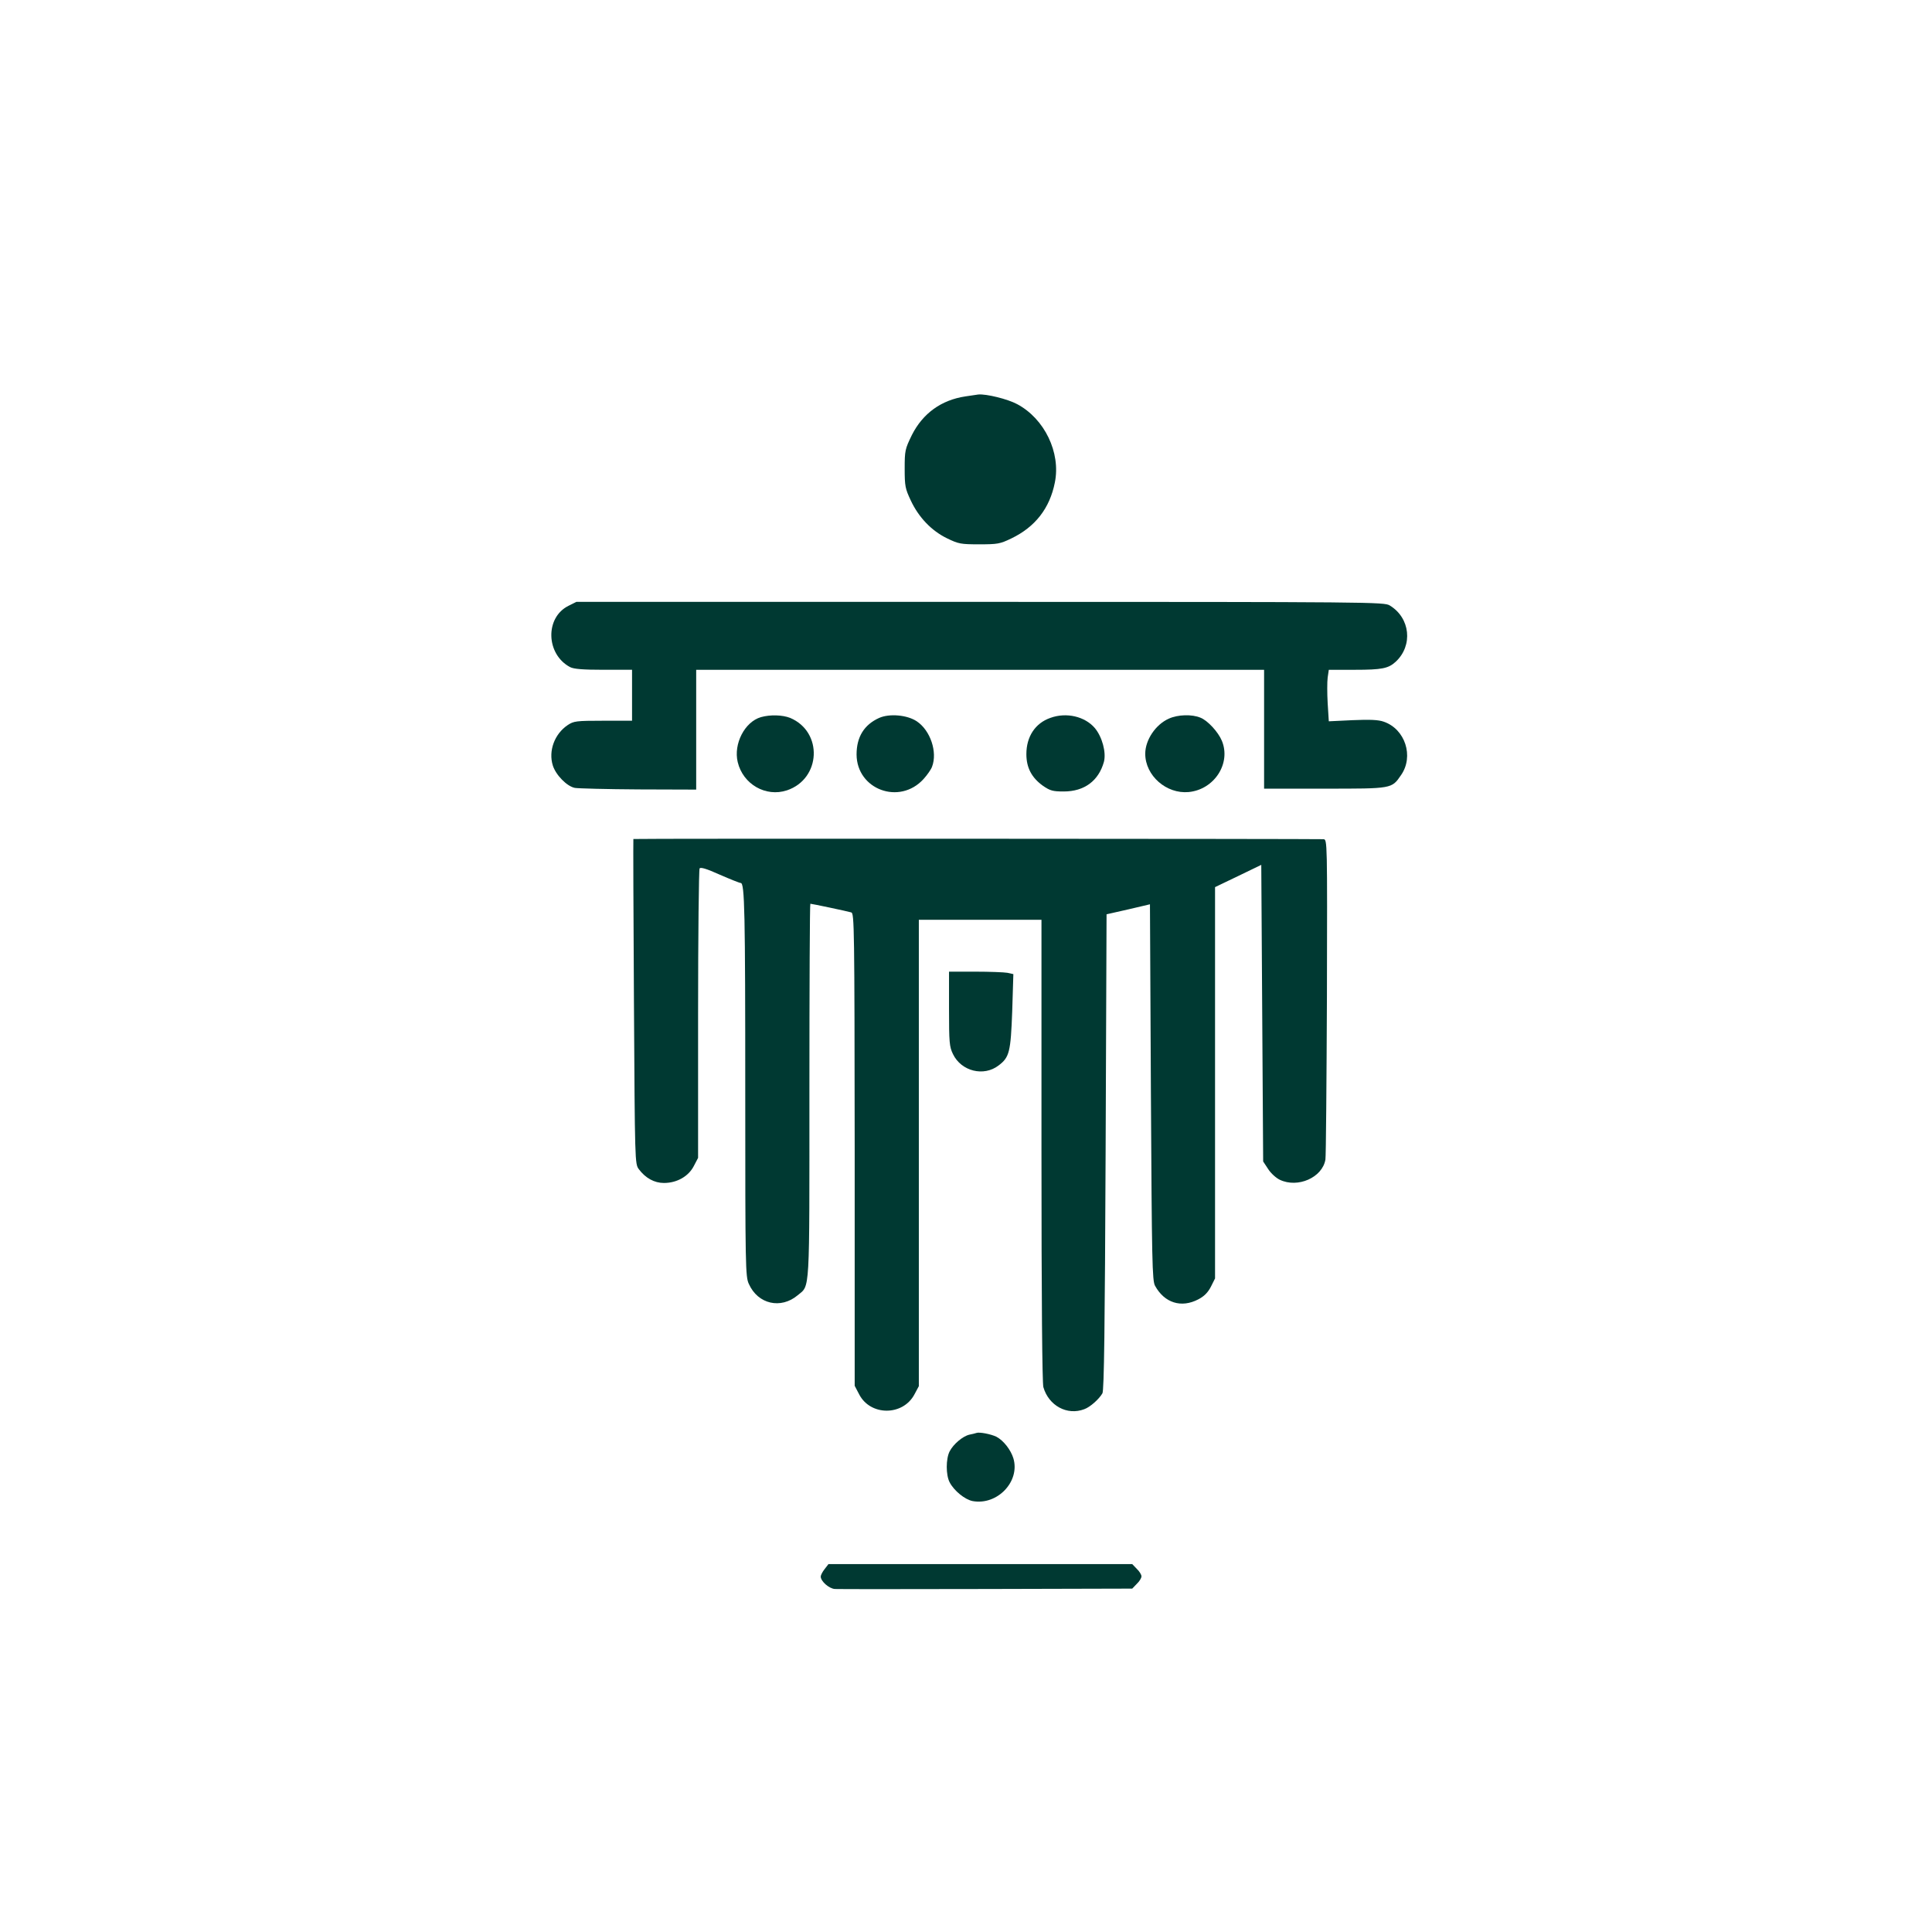
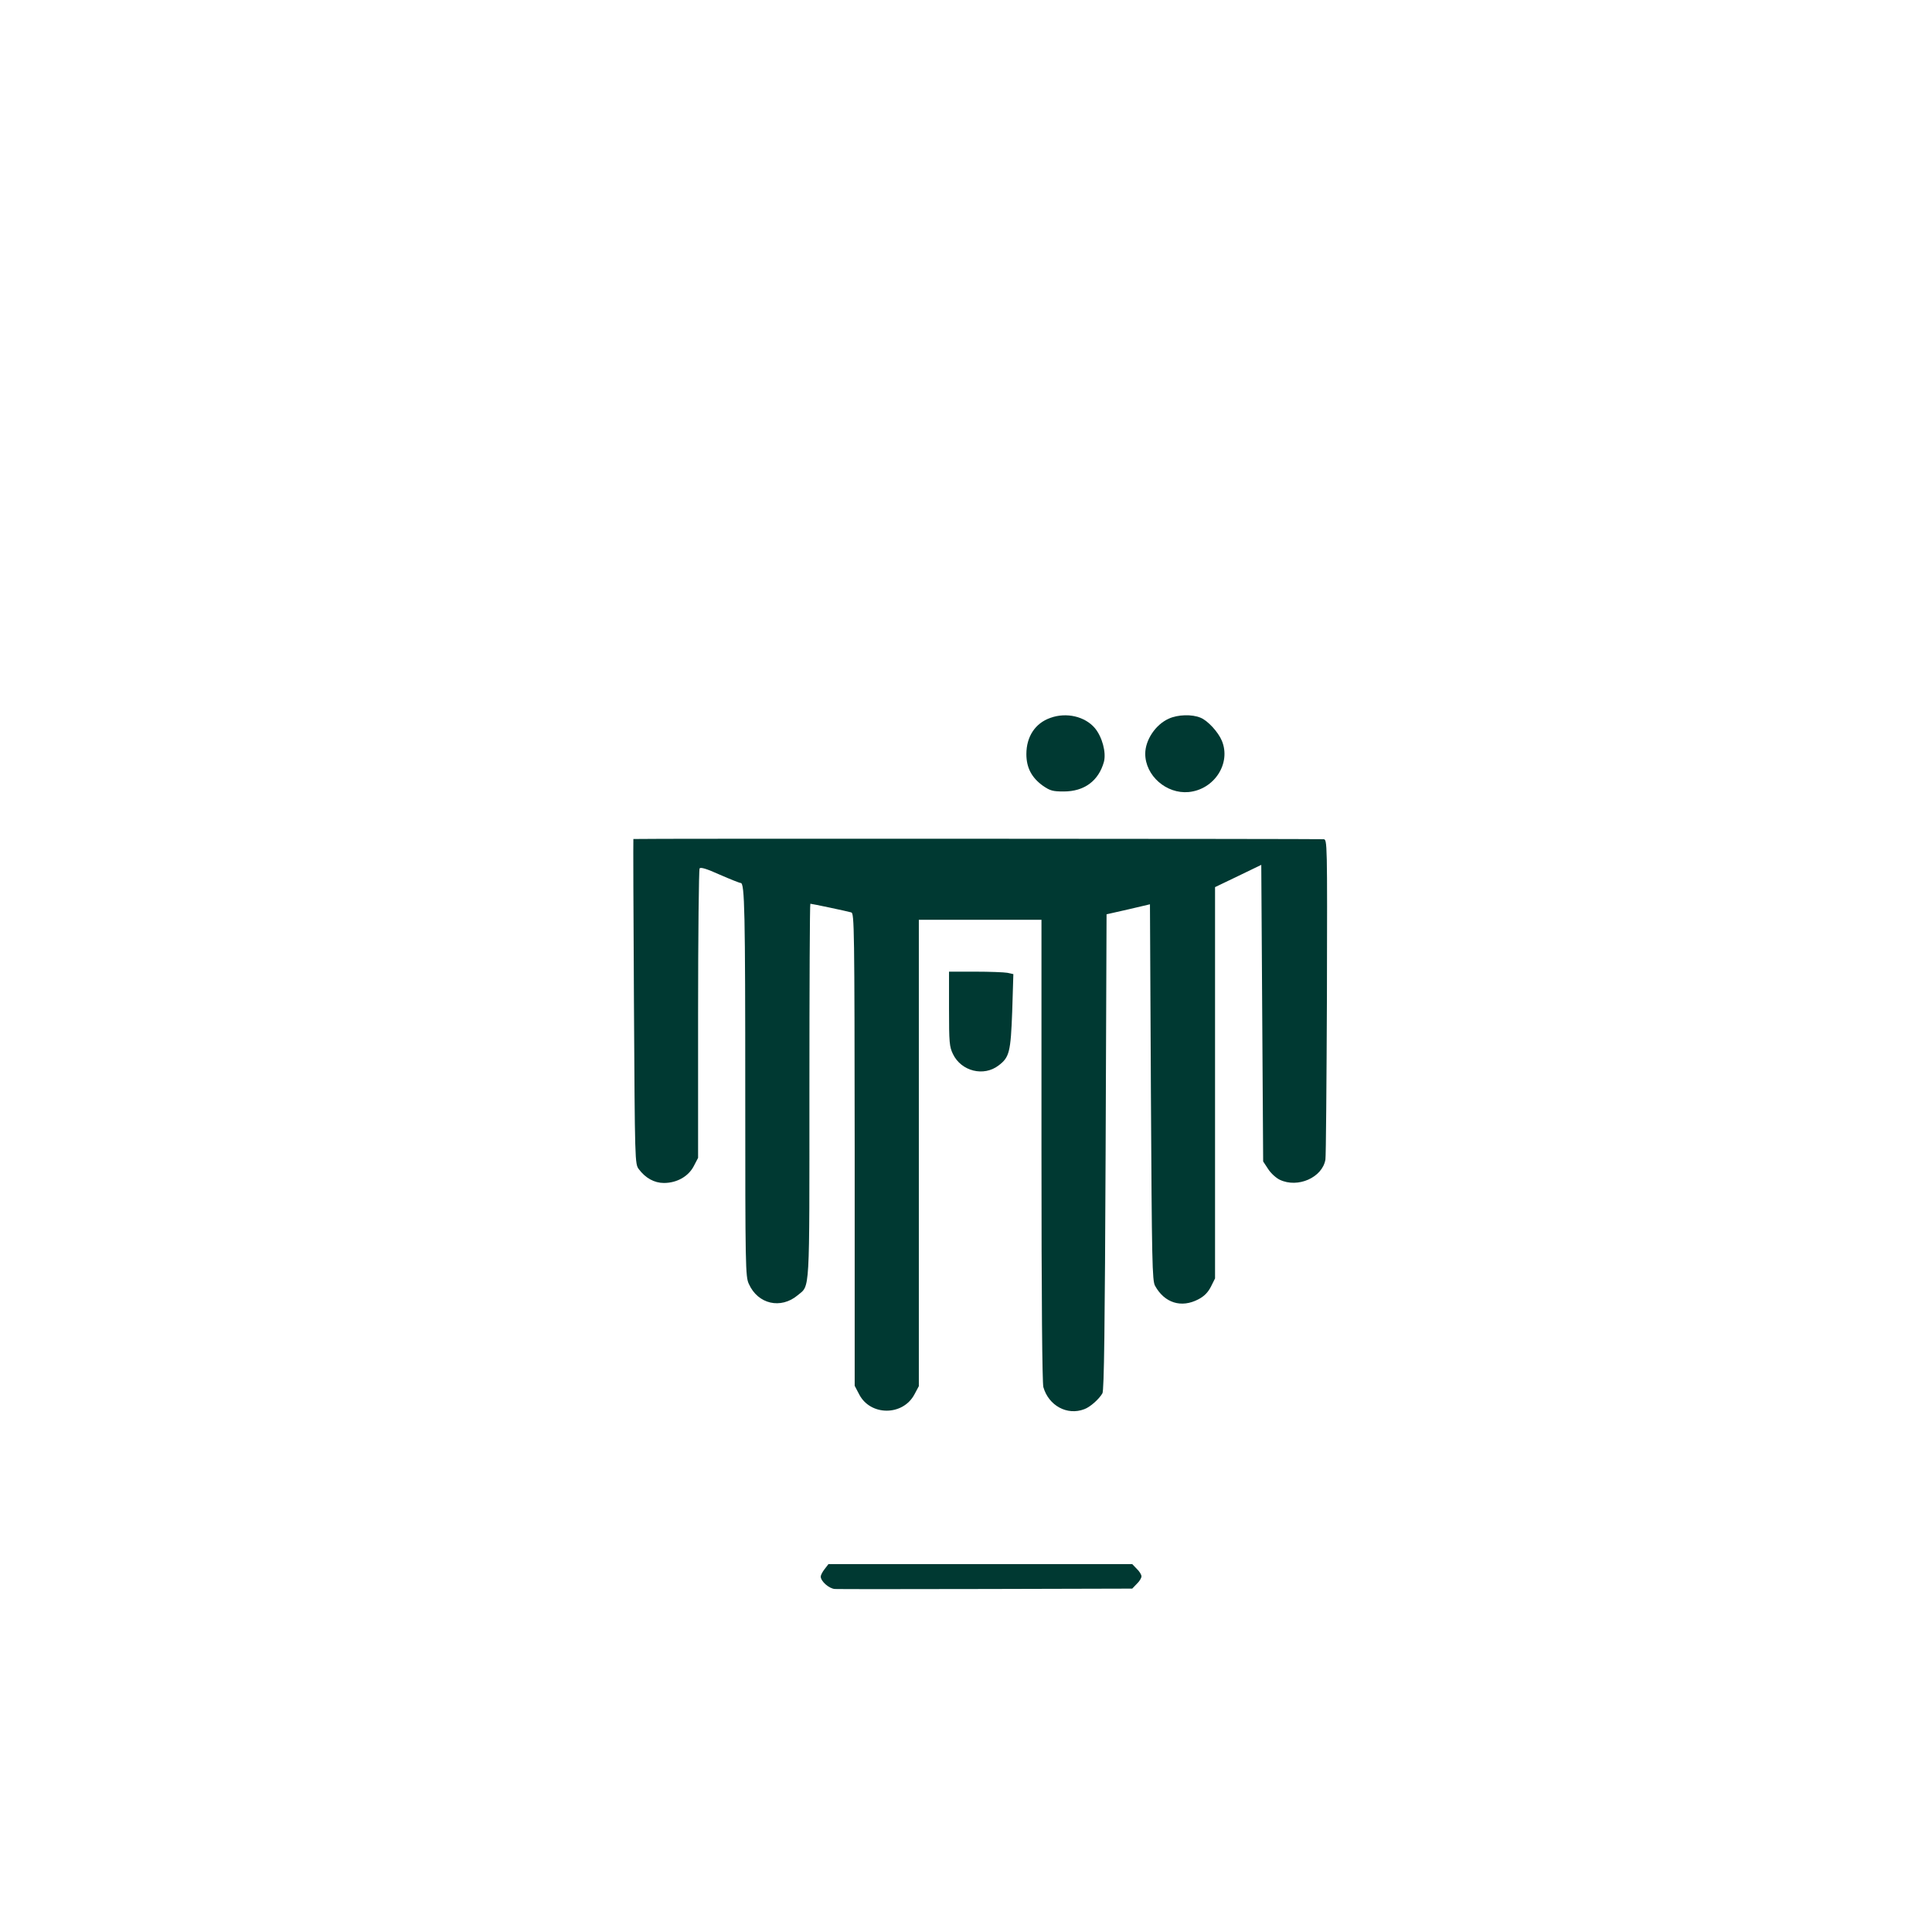
<svg xmlns="http://www.w3.org/2000/svg" version="1.0" width="1024pt" height="1024pt" viewBox="0 0 1024 1024" preserveAspectRatio="xMidYMid meet">
  <g transform="translate(0,1024) scale(0.1,-0.1)" fill="#003932" stroke="none">
-     <path d="M5117 8139 c-128 -19 -226 -90 -284 -205 -36 -74 -38 -82 -38 -178 0 -93 3 -106 32 -168 42 -90 110 -161 192 -201 62 -30 73 -32 171 -32 97 0 110 2 170 31 127 61 204 160 231 297 32 158 -55 338 -200 415 -50 27 -164 55 -206 51 -5 -1 -36 -5 -68 -10z" />
-     <path d="M3013 7029 c-125 -62 -120 -257 9 -325 20 -10 67 -14 178 -14 l150 0 0 -135 0 -135 -154 0 c-143 0 -155 -2 -187 -23 -70 -47 -103 -137 -79 -214 16 -51 75 -111 117 -119 18 -3 170 -7 338 -8 l305 -1 0 318 0 317 1505 0 1505 0 0 -315 0 -315 321 0 c359 0 355 -1 405 72 69 99 22 244 -92 283 -28 10 -73 12 -165 8 l-126 -6 -6 96 c-3 52 -3 114 0 136 l6 41 138 0 c144 0 178 7 217 43 92 86 77 232 -32 298 -30 18 -82 19 -2171 19 l-2140 0 -42 -21z" />
-     <path d="M4033 6439 c-86 -25 -146 -142 -123 -238 28 -118 149 -187 261 -150 181 61 192 310 17 384 -41 16 -105 18 -155 4z" />
-     <path d="M4660 6435 c-80 -36 -120 -101 -120 -194 1 -186 228 -270 355 -130 20 22 40 51 45 65 30 78 -9 193 -81 241 -51 34 -145 42 -199 18z" />
    <path d="M5567 6435 c-80 -28 -127 -99 -127 -192 0 -72 28 -125 88 -168 38 -26 52 -30 110 -30 110 0 185 57 213 157 13 50 -9 132 -48 179 -53 62 -151 85 -236 54z" />
    <path d="M6195 6431 c-70 -31 -125 -113 -125 -186 0 -116 112 -214 230 -203 136 13 226 152 176 272 -19 46 -75 107 -113 122 -45 19 -120 17 -168 -5z" />
    <path d="M3357 5793 c-1 -1 0 -388 3 -861 5 -854 5 -861 26 -889 35 -47 82 -73 133 -73 69 0 130 35 158 89 l23 44 0 761 c0 419 4 766 8 773 5 8 36 -1 107 -33 55 -24 105 -44 111 -44 21 0 24 -151 24 -1119 0 -916 1 -968 19 -1006 48 -108 170 -135 259 -60 66 55 62 -8 62 1084 0 545 2 991 5 991 8 0 197 -40 217 -46 16 -5 17 -82 18 -1257 l0 -1252 23 -44 c59 -117 233 -117 294 -1 l23 43 0 1236 0 1236 325 0 325 0 0 -1220 c0 -808 4 -1233 10 -1257 28 -98 126 -152 217 -117 31 11 78 53 96 84 9 15 13 348 17 1280 l5 1259 115 26 115 27 5 -996 c5 -902 7 -999 22 -1026 50 -91 139 -119 229 -72 31 16 51 36 67 67 l22 44 0 1037 0 1037 123 59 122 59 5 -786 5 -786 27 -41 c14 -22 42 -47 61 -56 96 -46 226 12 242 107 3 17 6 406 8 864 2 826 2 832 -18 834 -25 2 -3656 4 -3658 1z" />
    <path d="M5030 4893 c0 -179 2 -201 21 -240 44 -91 163 -121 242 -60 57 43 64 71 72 288 l6 196 -32 7 c-17 3 -94 6 -170 6 l-139 0 0 -197z" />
-     <path d="M5175 2645 c-5 -2 -22 -6 -37 -9 -35 -8 -85 -50 -105 -89 -20 -40 -20 -124 0 -163 23 -45 81 -92 122 -100 131 -24 253 104 216 227 -14 45 -52 94 -90 114 -29 14 -90 26 -106 20z" />
    <path d="M4371 1924 c-12 -15 -21 -33 -21 -40 0 -25 44 -64 75 -66 17 -1 378 -1 803 0 l773 2 24 25 c14 13 25 31 25 40 0 9 -11 27 -25 40 l-24 25 -805 0 -805 0 -20 -26z" />
  </g>
</svg>